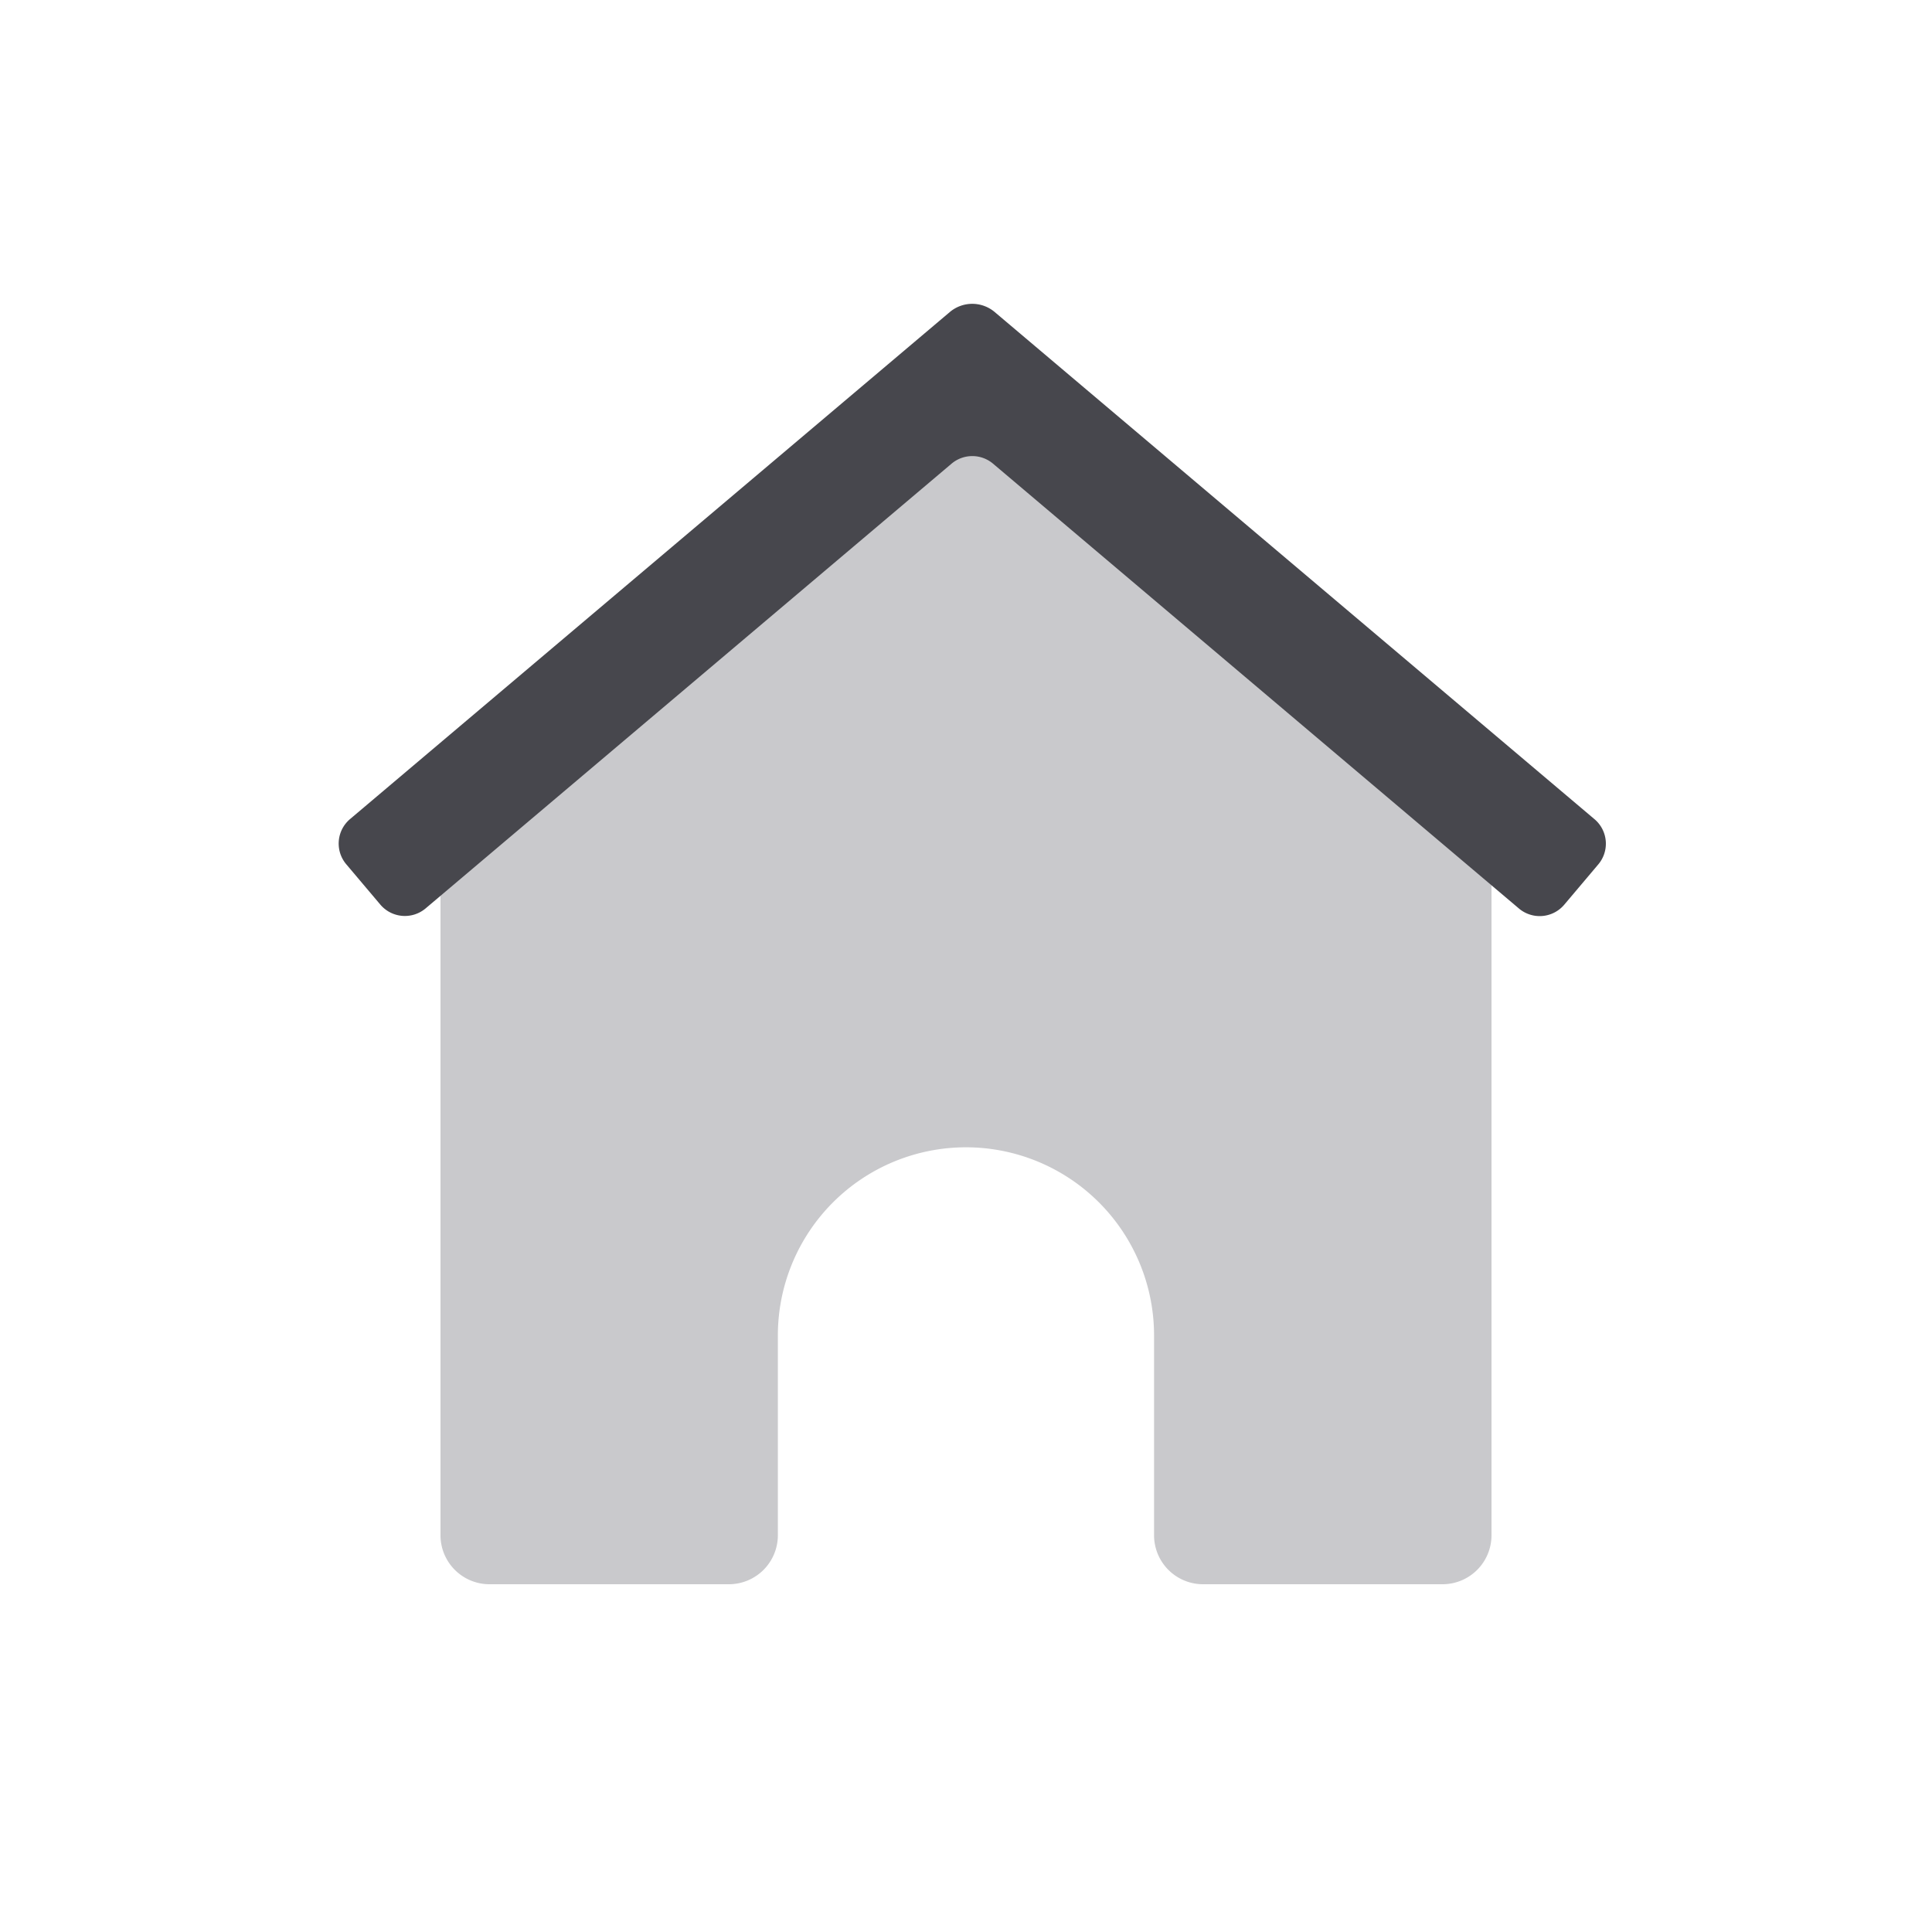
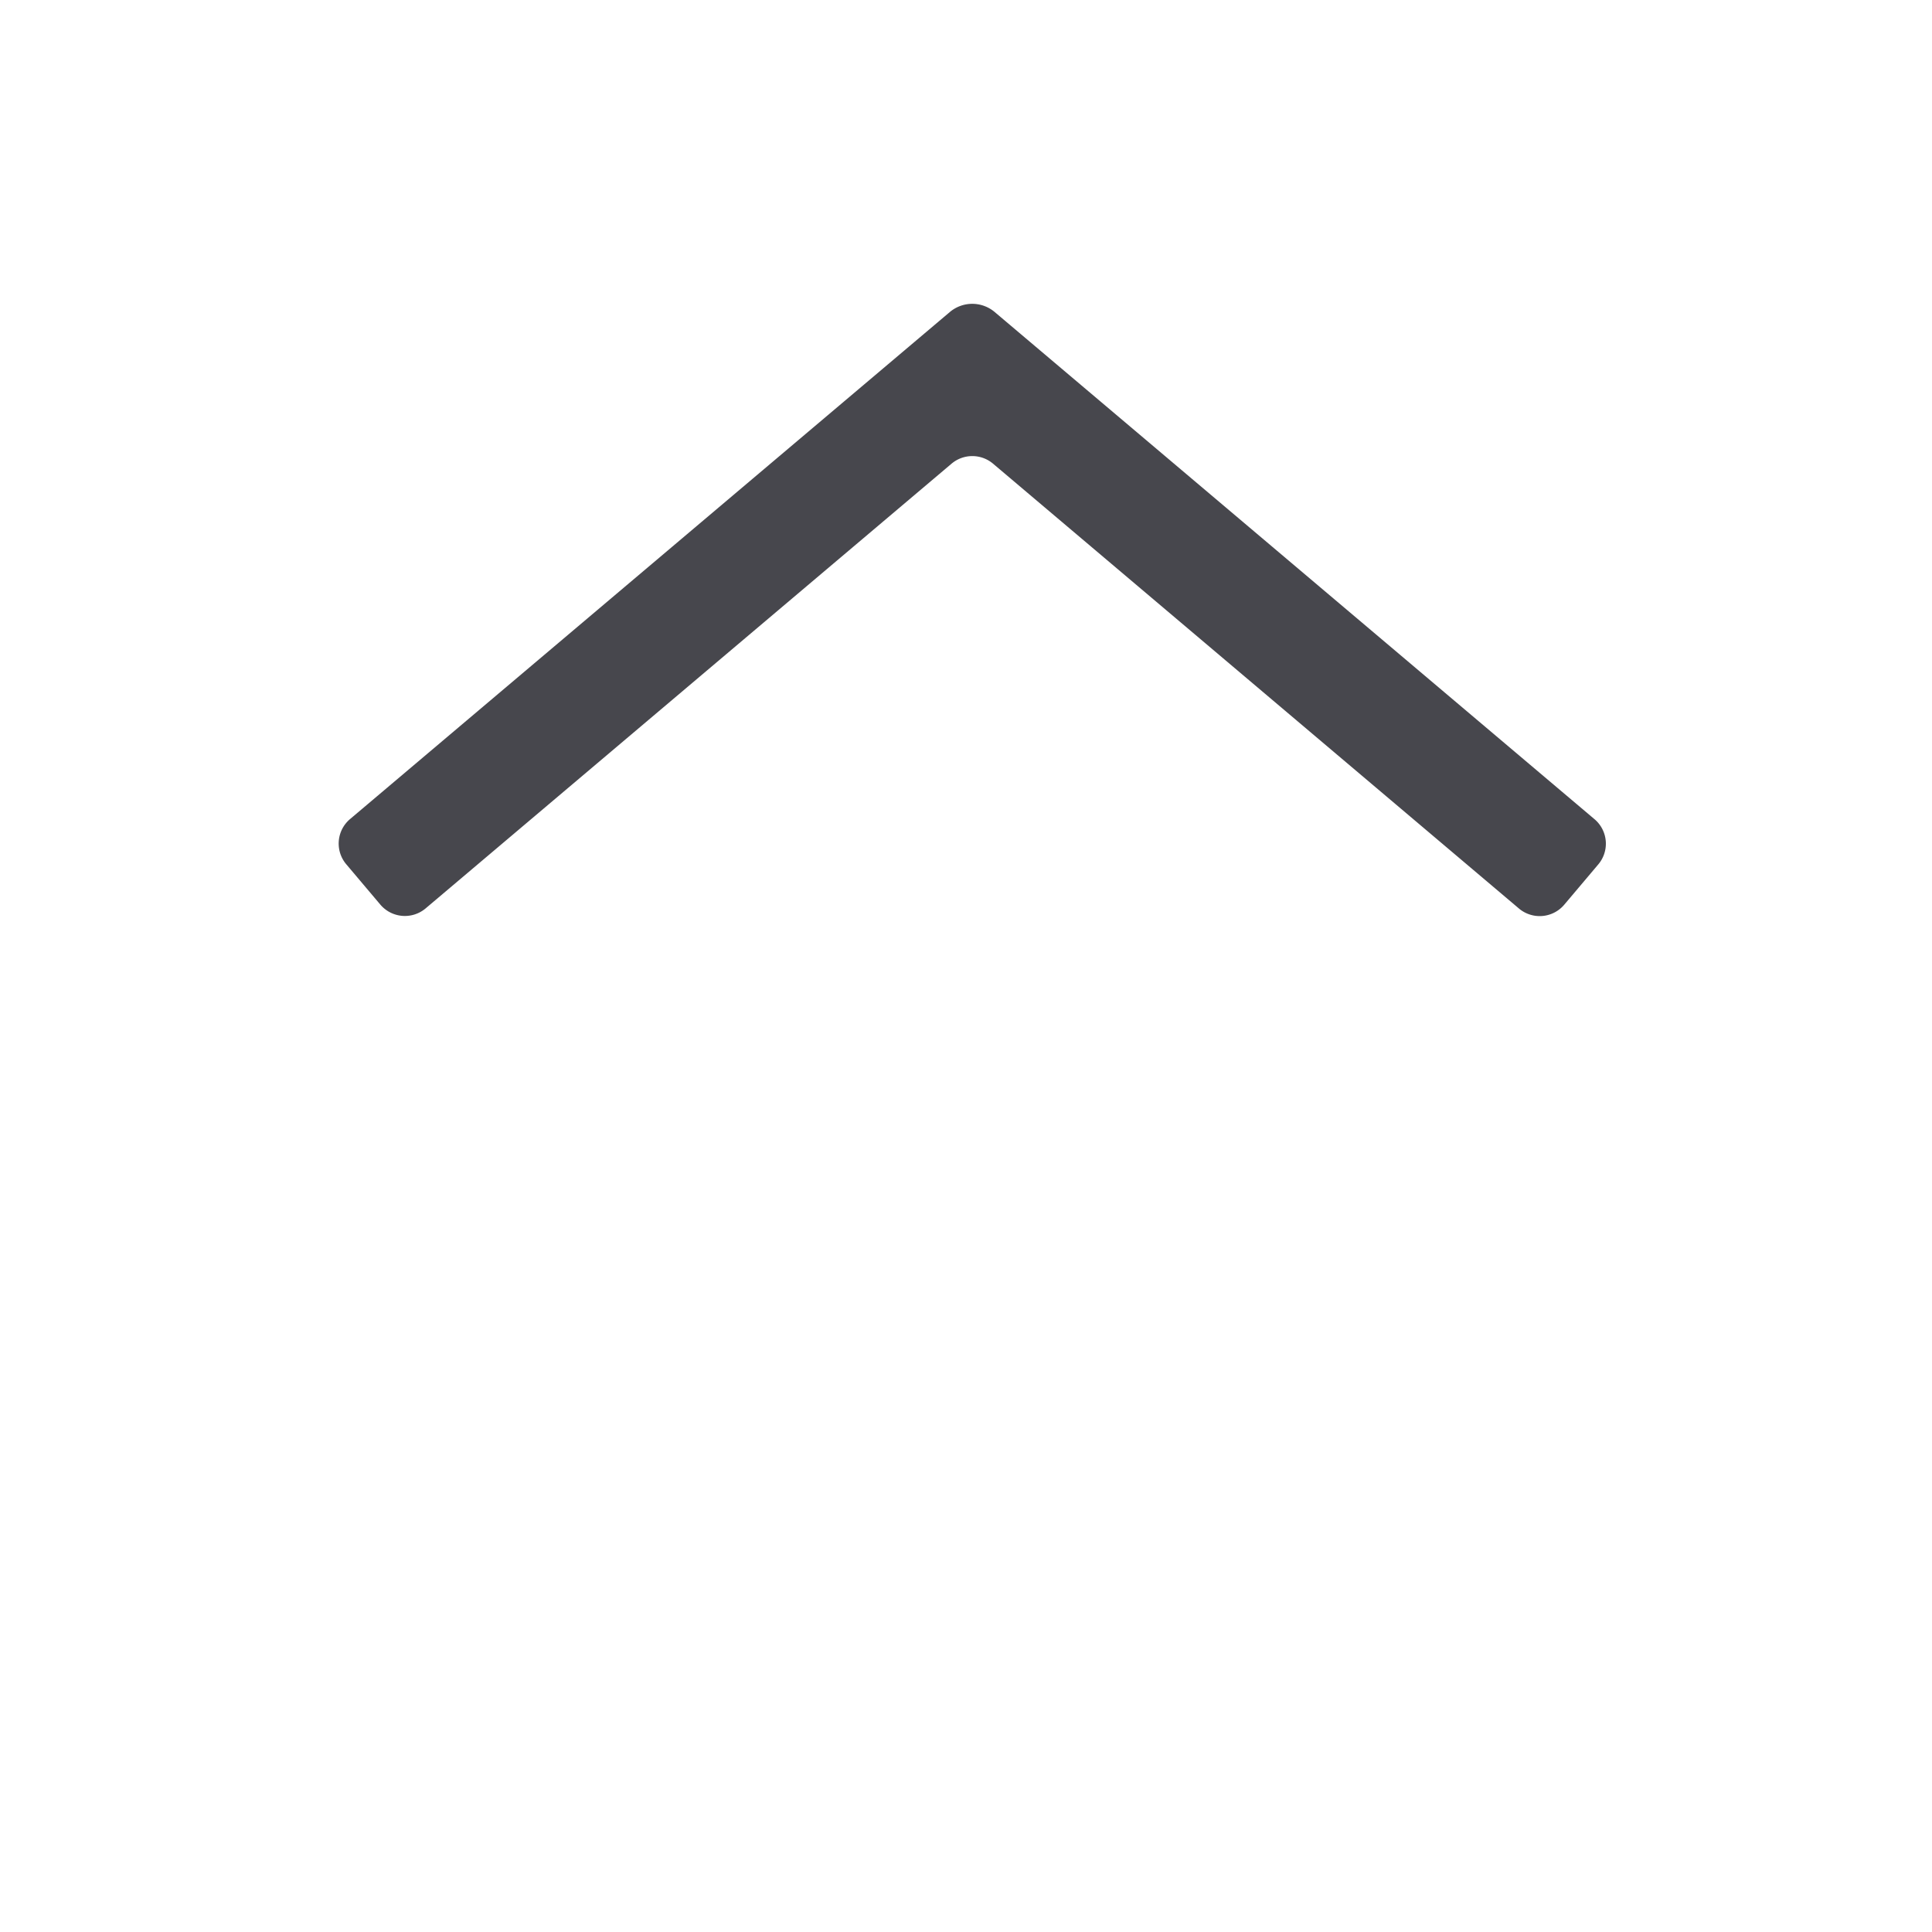
<svg xmlns="http://www.w3.org/2000/svg" id="Layer_1" data-name="Layer 1" viewBox="0 0 500 500">
  <defs>
    <style>.cls-1{fill:#c9c9cc;}.cls-2{fill:#47474d;}</style>
  </defs>
-   <path class="cls-1" d="M386,199.84V397.36A12.68,12.68,0,0,1,373.35,410h-62a12.68,12.68,0,0,1-12.68-12.68V345.61A48.69,48.69,0,0,0,250,296.92h0a48.69,48.69,0,0,0-48.69,48.69v51.75A12.68,12.68,0,0,1,188.62,410h-62A12.68,12.68,0,0,1,114,397.36V199.84a12.67,12.67,0,0,1,4.61-9.77L241.93,88.23a12.67,12.67,0,0,1,16.14,0L381.42,190.07A12.67,12.67,0,0,1,386,199.84Z" />
  <path class="cls-2" d="M413.63,223.71l-8.8,10.42a8.32,8.32,0,0,1-11.72,1L257,120a8.32,8.32,0,0,0-10.74,0L110.14,235.1a8.33,8.33,0,0,1-11.72-1l-8.81-10.43a8.3,8.3,0,0,1,1-11.71L245.83,80.74a9,9,0,0,1,11.58,0L412.65,212A8.3,8.3,0,0,1,413.63,223.71Z" />
</svg>